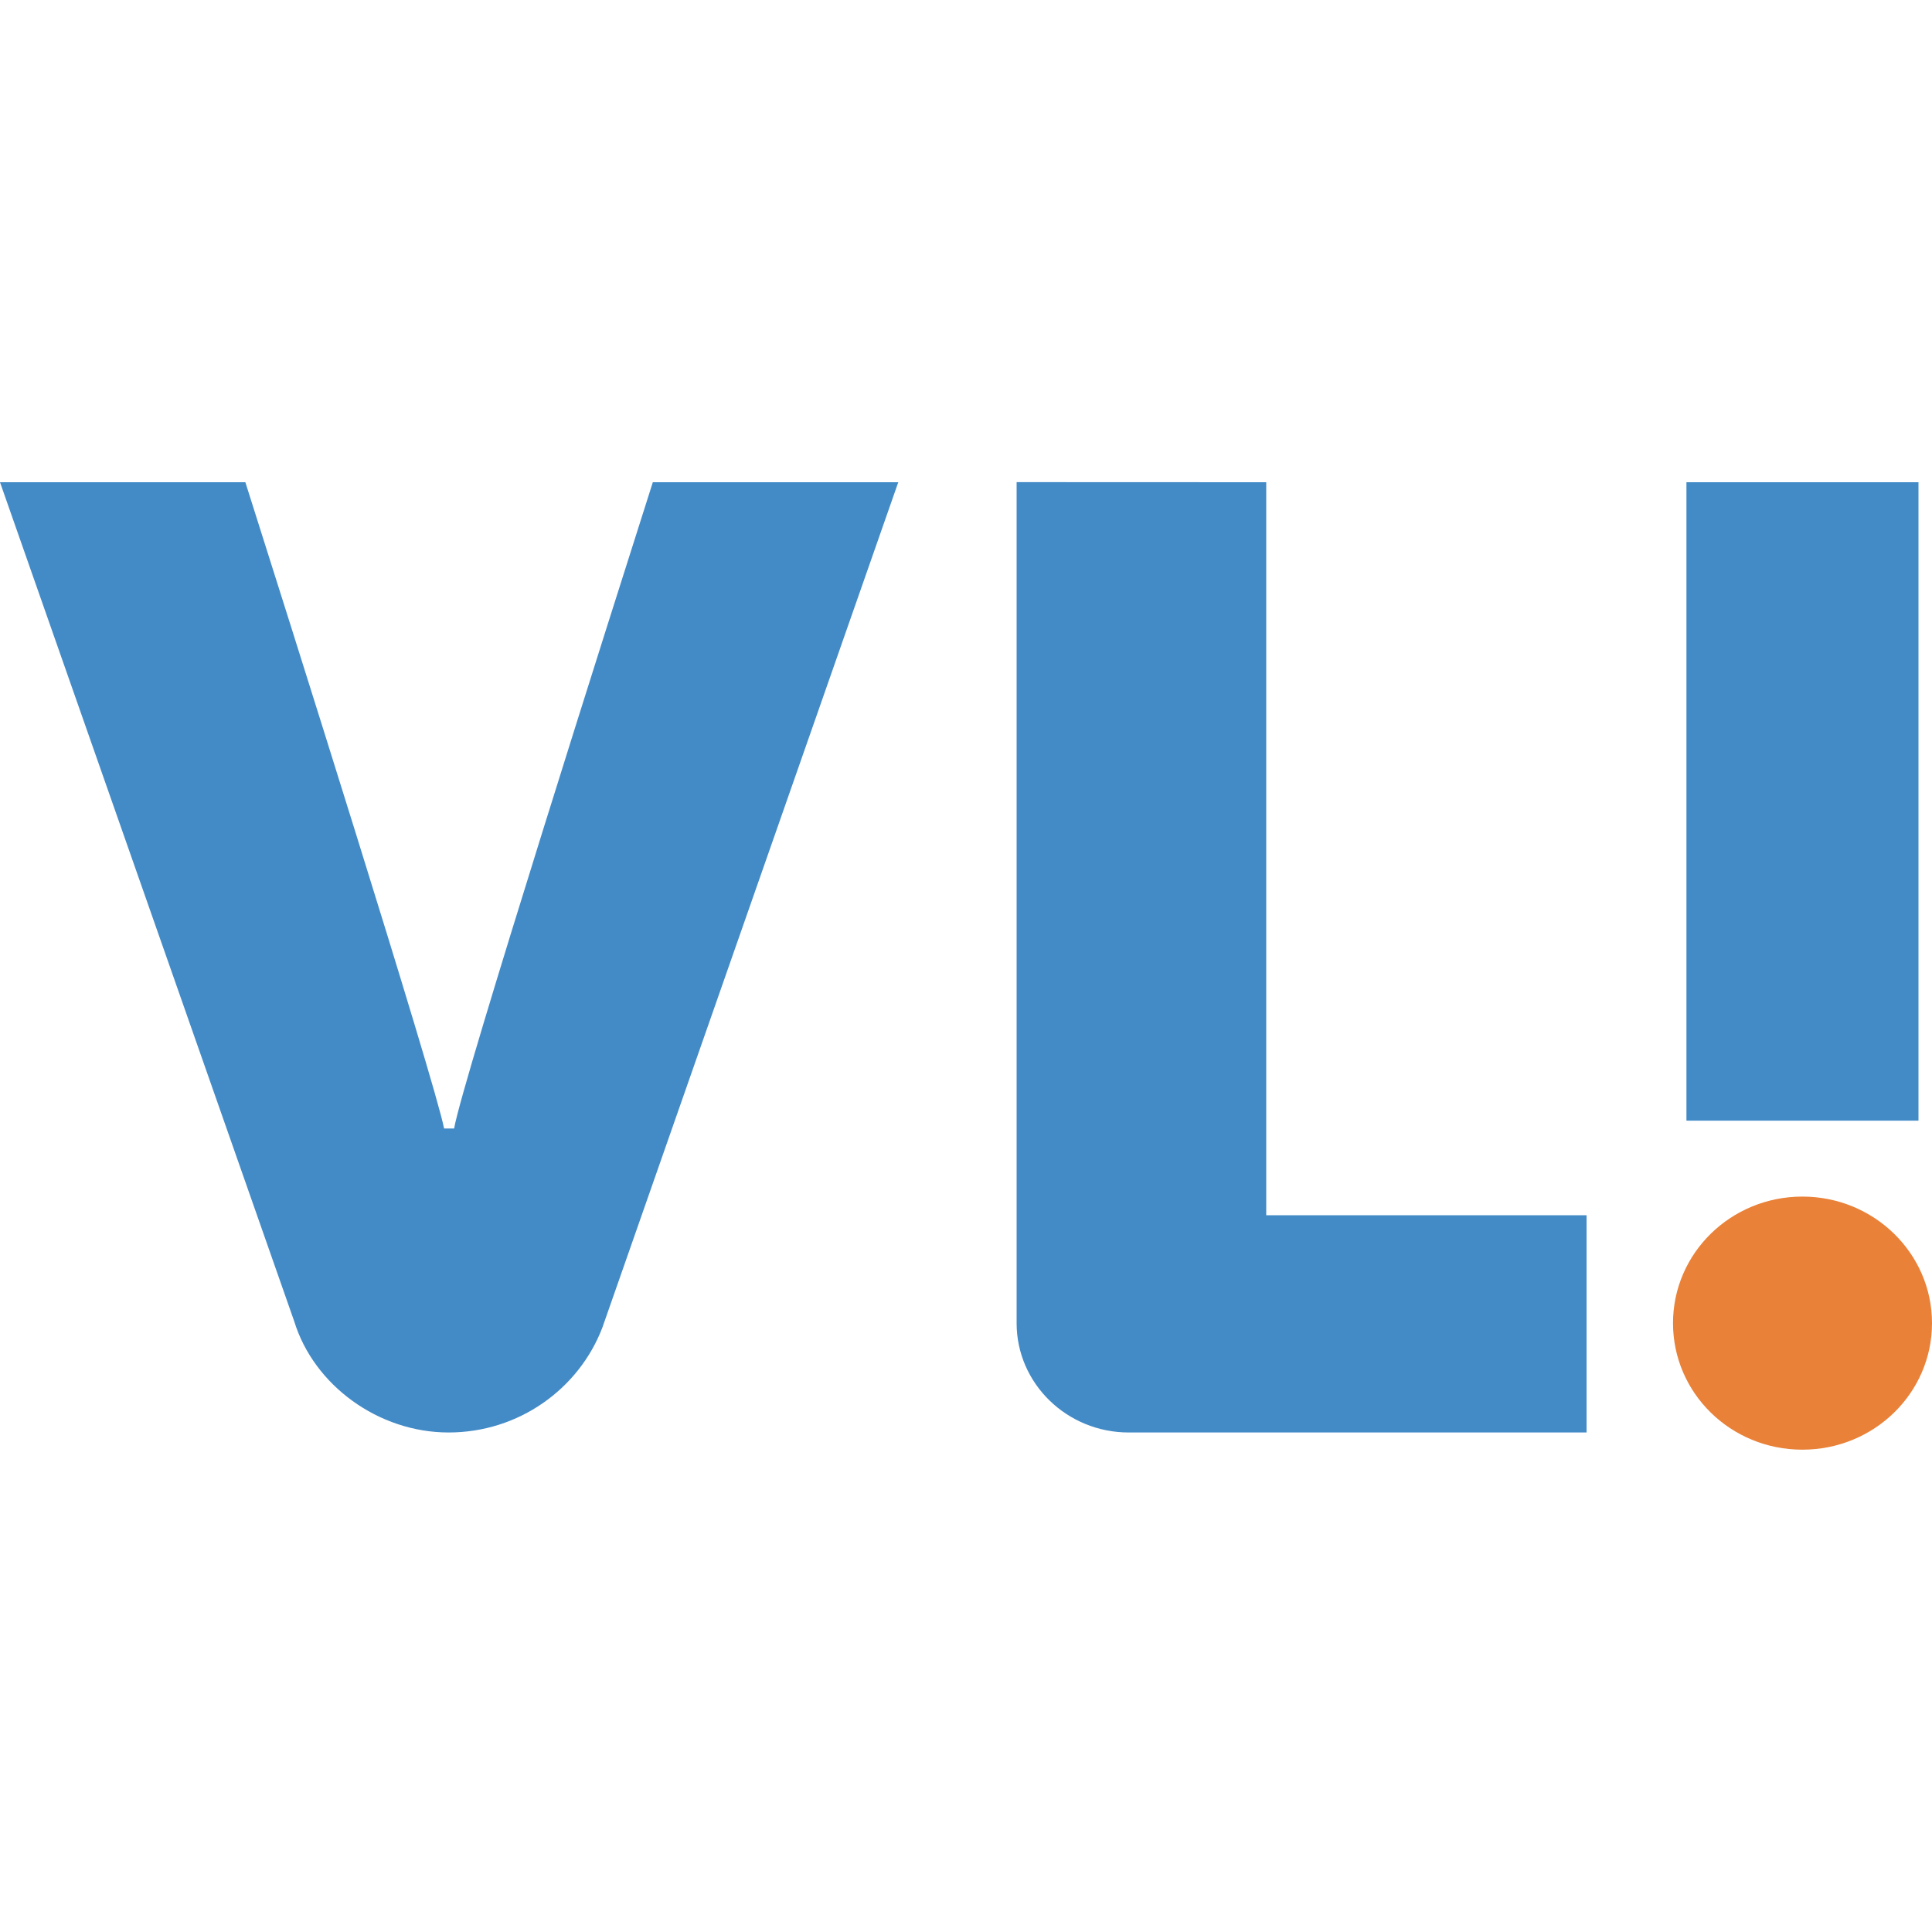
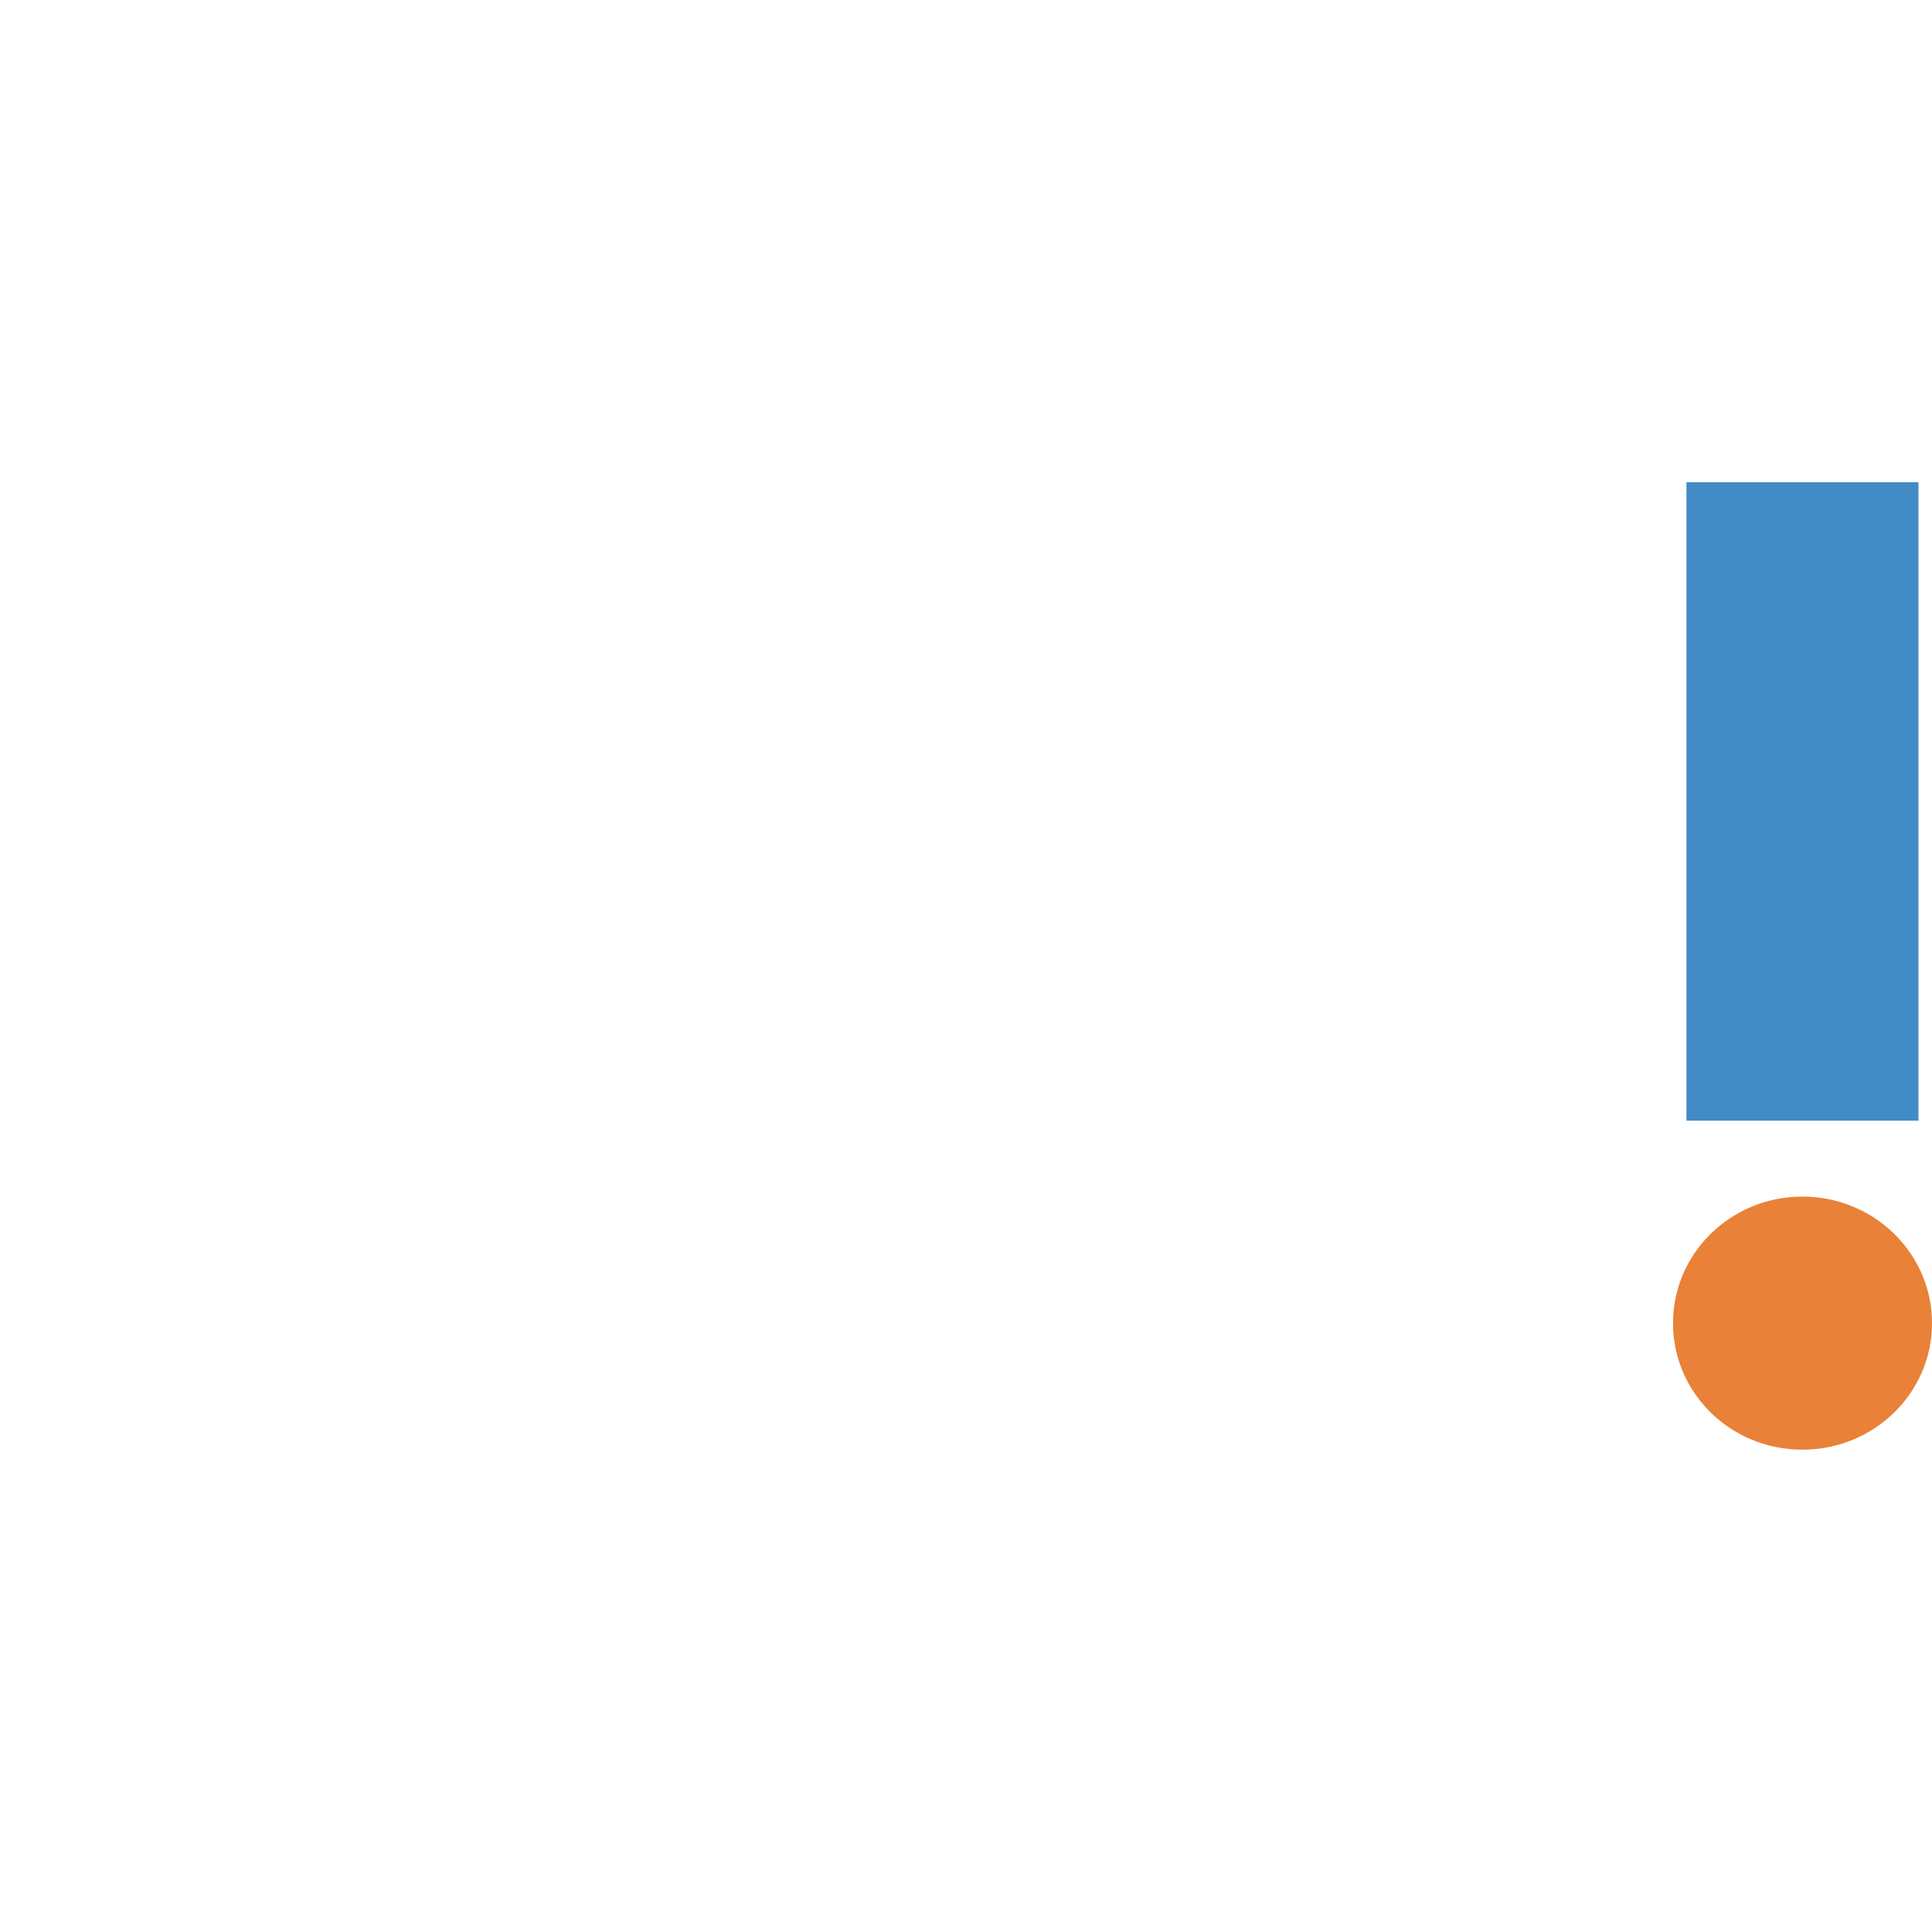
<svg xmlns="http://www.w3.org/2000/svg" id="Camada_1" version="1.1" viewBox="0 0 200 200">
  <defs>
    <style>
      .st0 {
        fill: #e98138;
      }

      .st1 {
        fill: #438bc7;
      }
    </style>
  </defs>
  <g id="svg2">
    <g id="g16">
      <g id="g18">
        <g id="g24">
          <path id="path26" class="st0" d="M200,136.97c0,7.24-6,13.1-13.42,13.1s-13.39-5.86-13.39-13.1,5.99-13.1,13.39-13.1,13.42,5.86,13.42,13.1" />
        </g>
      </g>
    </g>
    <path id="path28" class="st1" d="M174.58,116.01h24.02V49.92h-24.02v66.09Z" />
    <g id="g38">
-       <path id="path40" class="st1" d="M62.35,137.45c-2.42,6.31-8.63,10.84-15.91,10.84s-13.95-4.9-15.98-11.5L0,49.92h25.4c3.84,12.09,19.67,62.14,20.57,66.9h1.04c.83-4.86,16.72-54.82,20.57-66.9h25.41" />
-     </g>
+       </g>
    <g id="g42">
-       <path id="path44" class="st1" d="M131.08,49.92v75.88h33.16v22.49h-47.4c-6.4,0-11.6-5.08-11.6-11.31V49.91" />
-     </g>
+       </g>
  </g>
</svg>